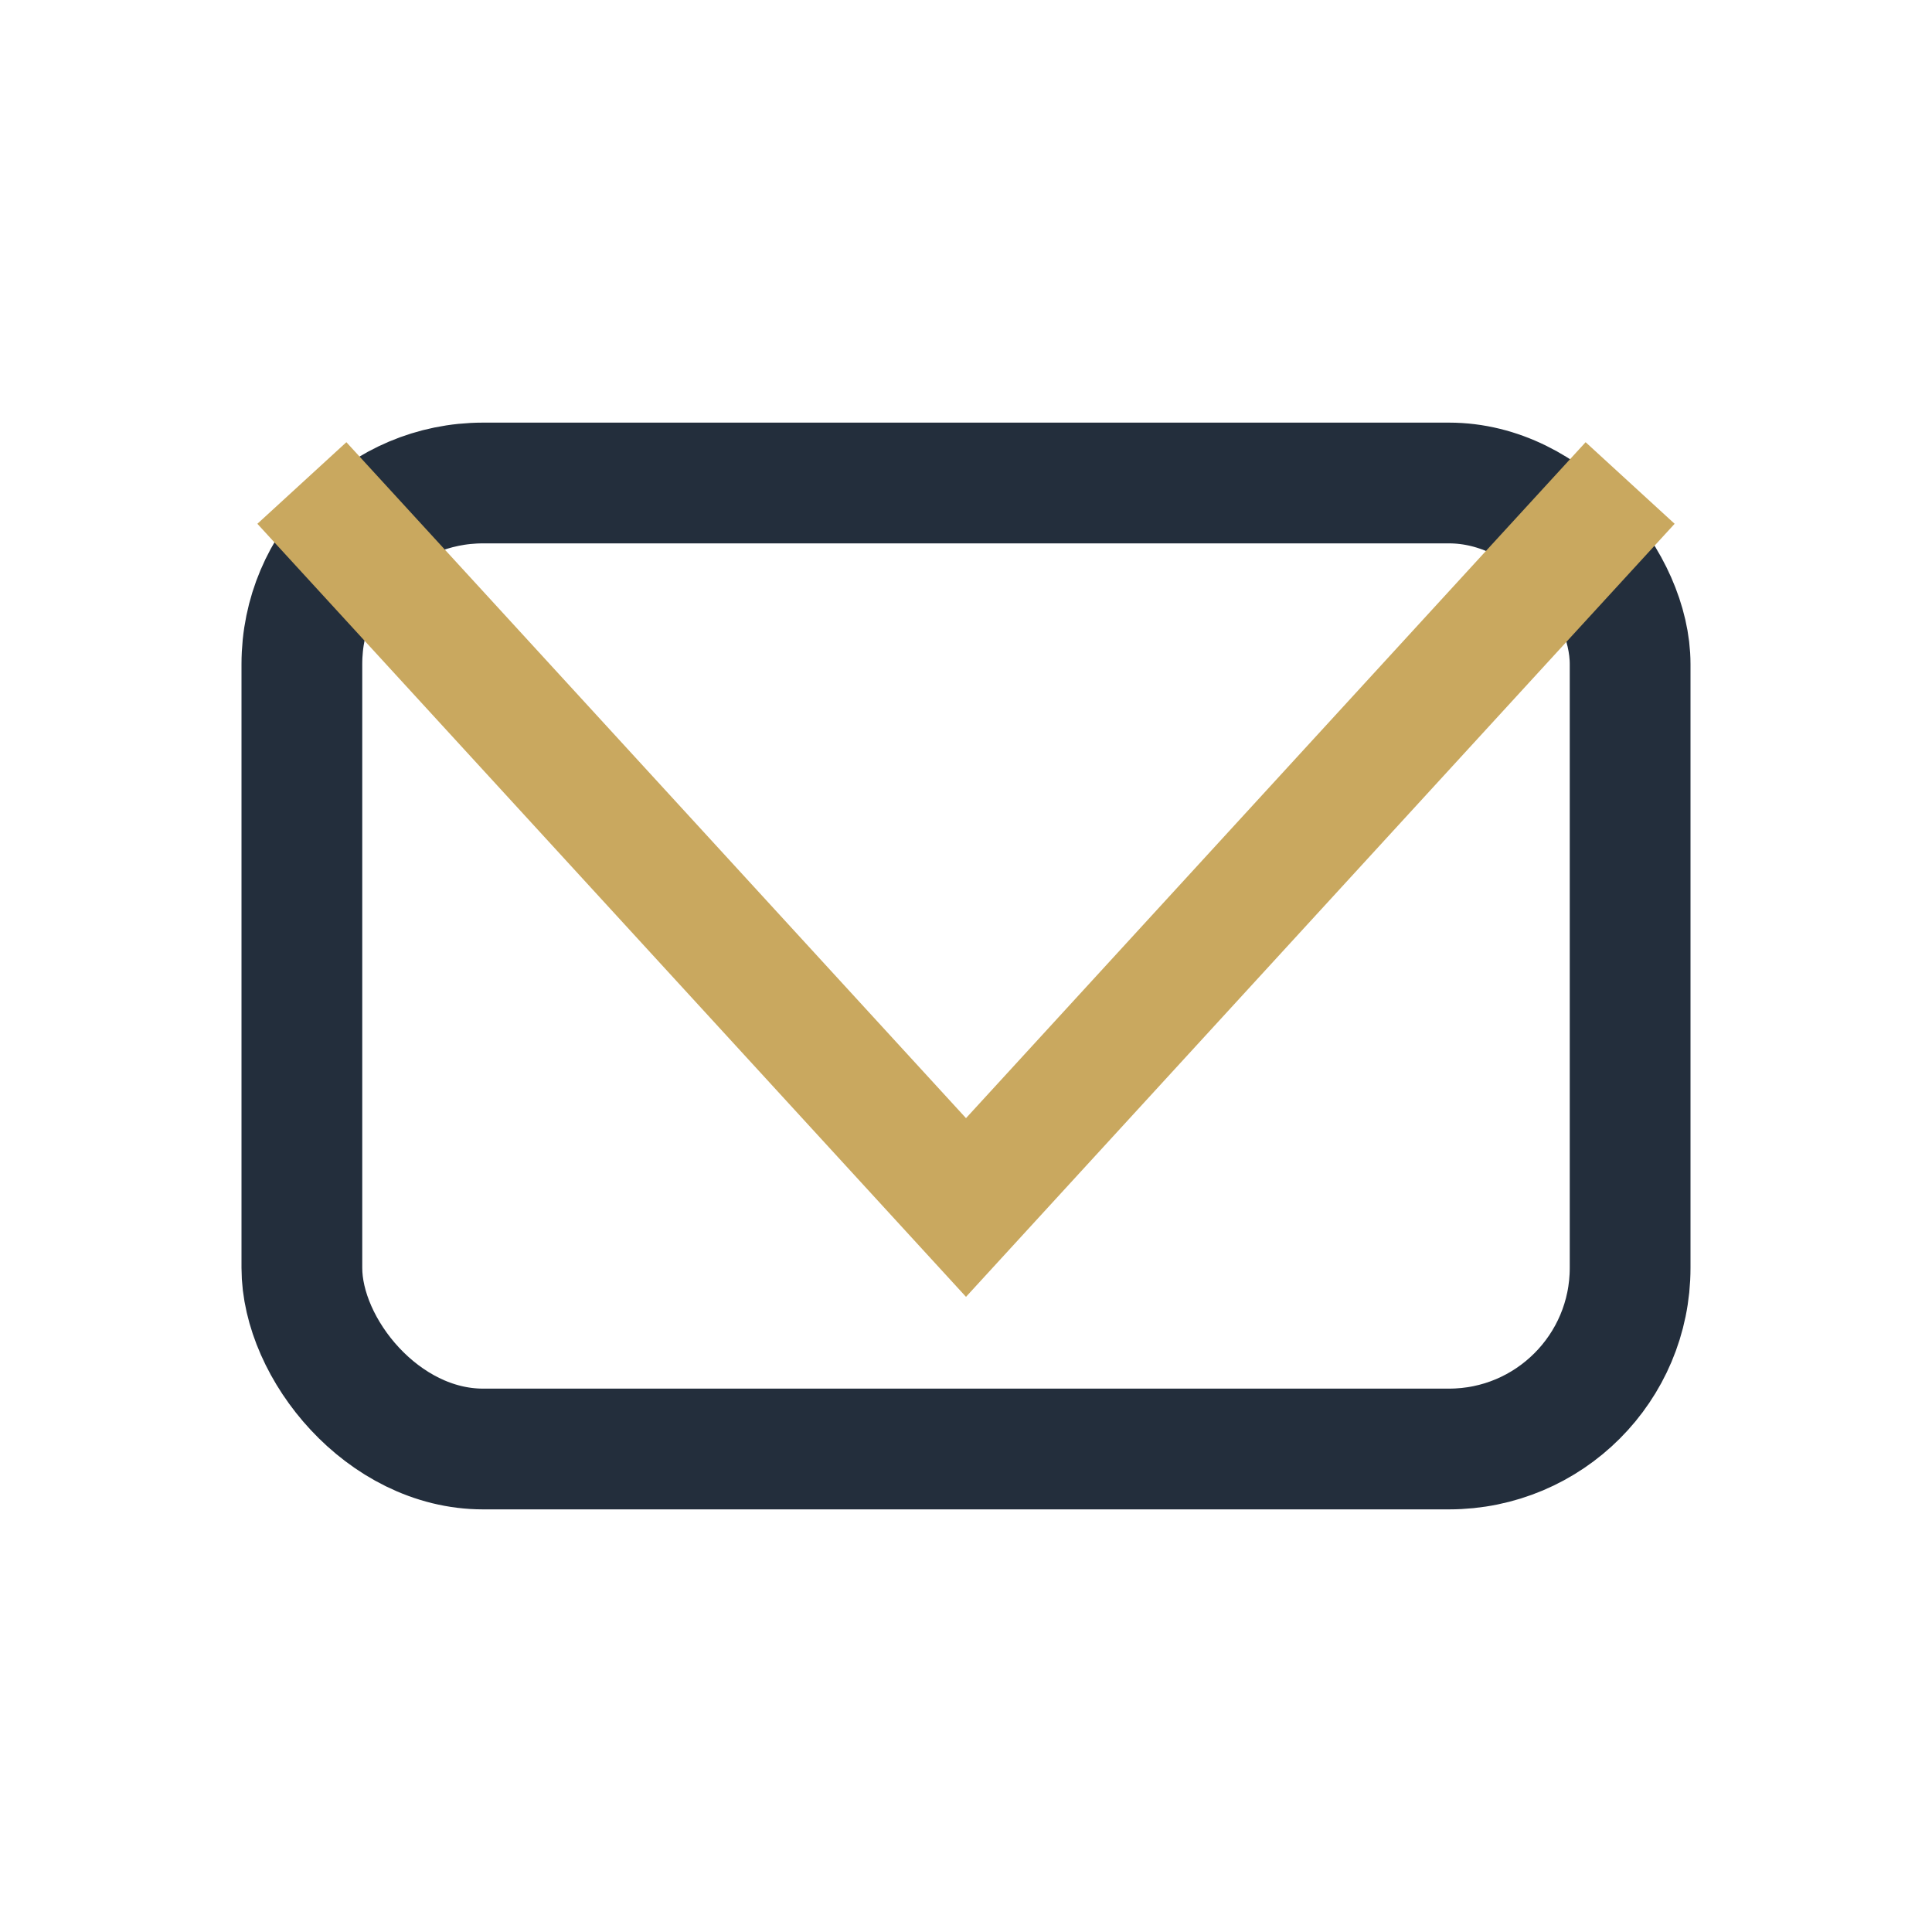
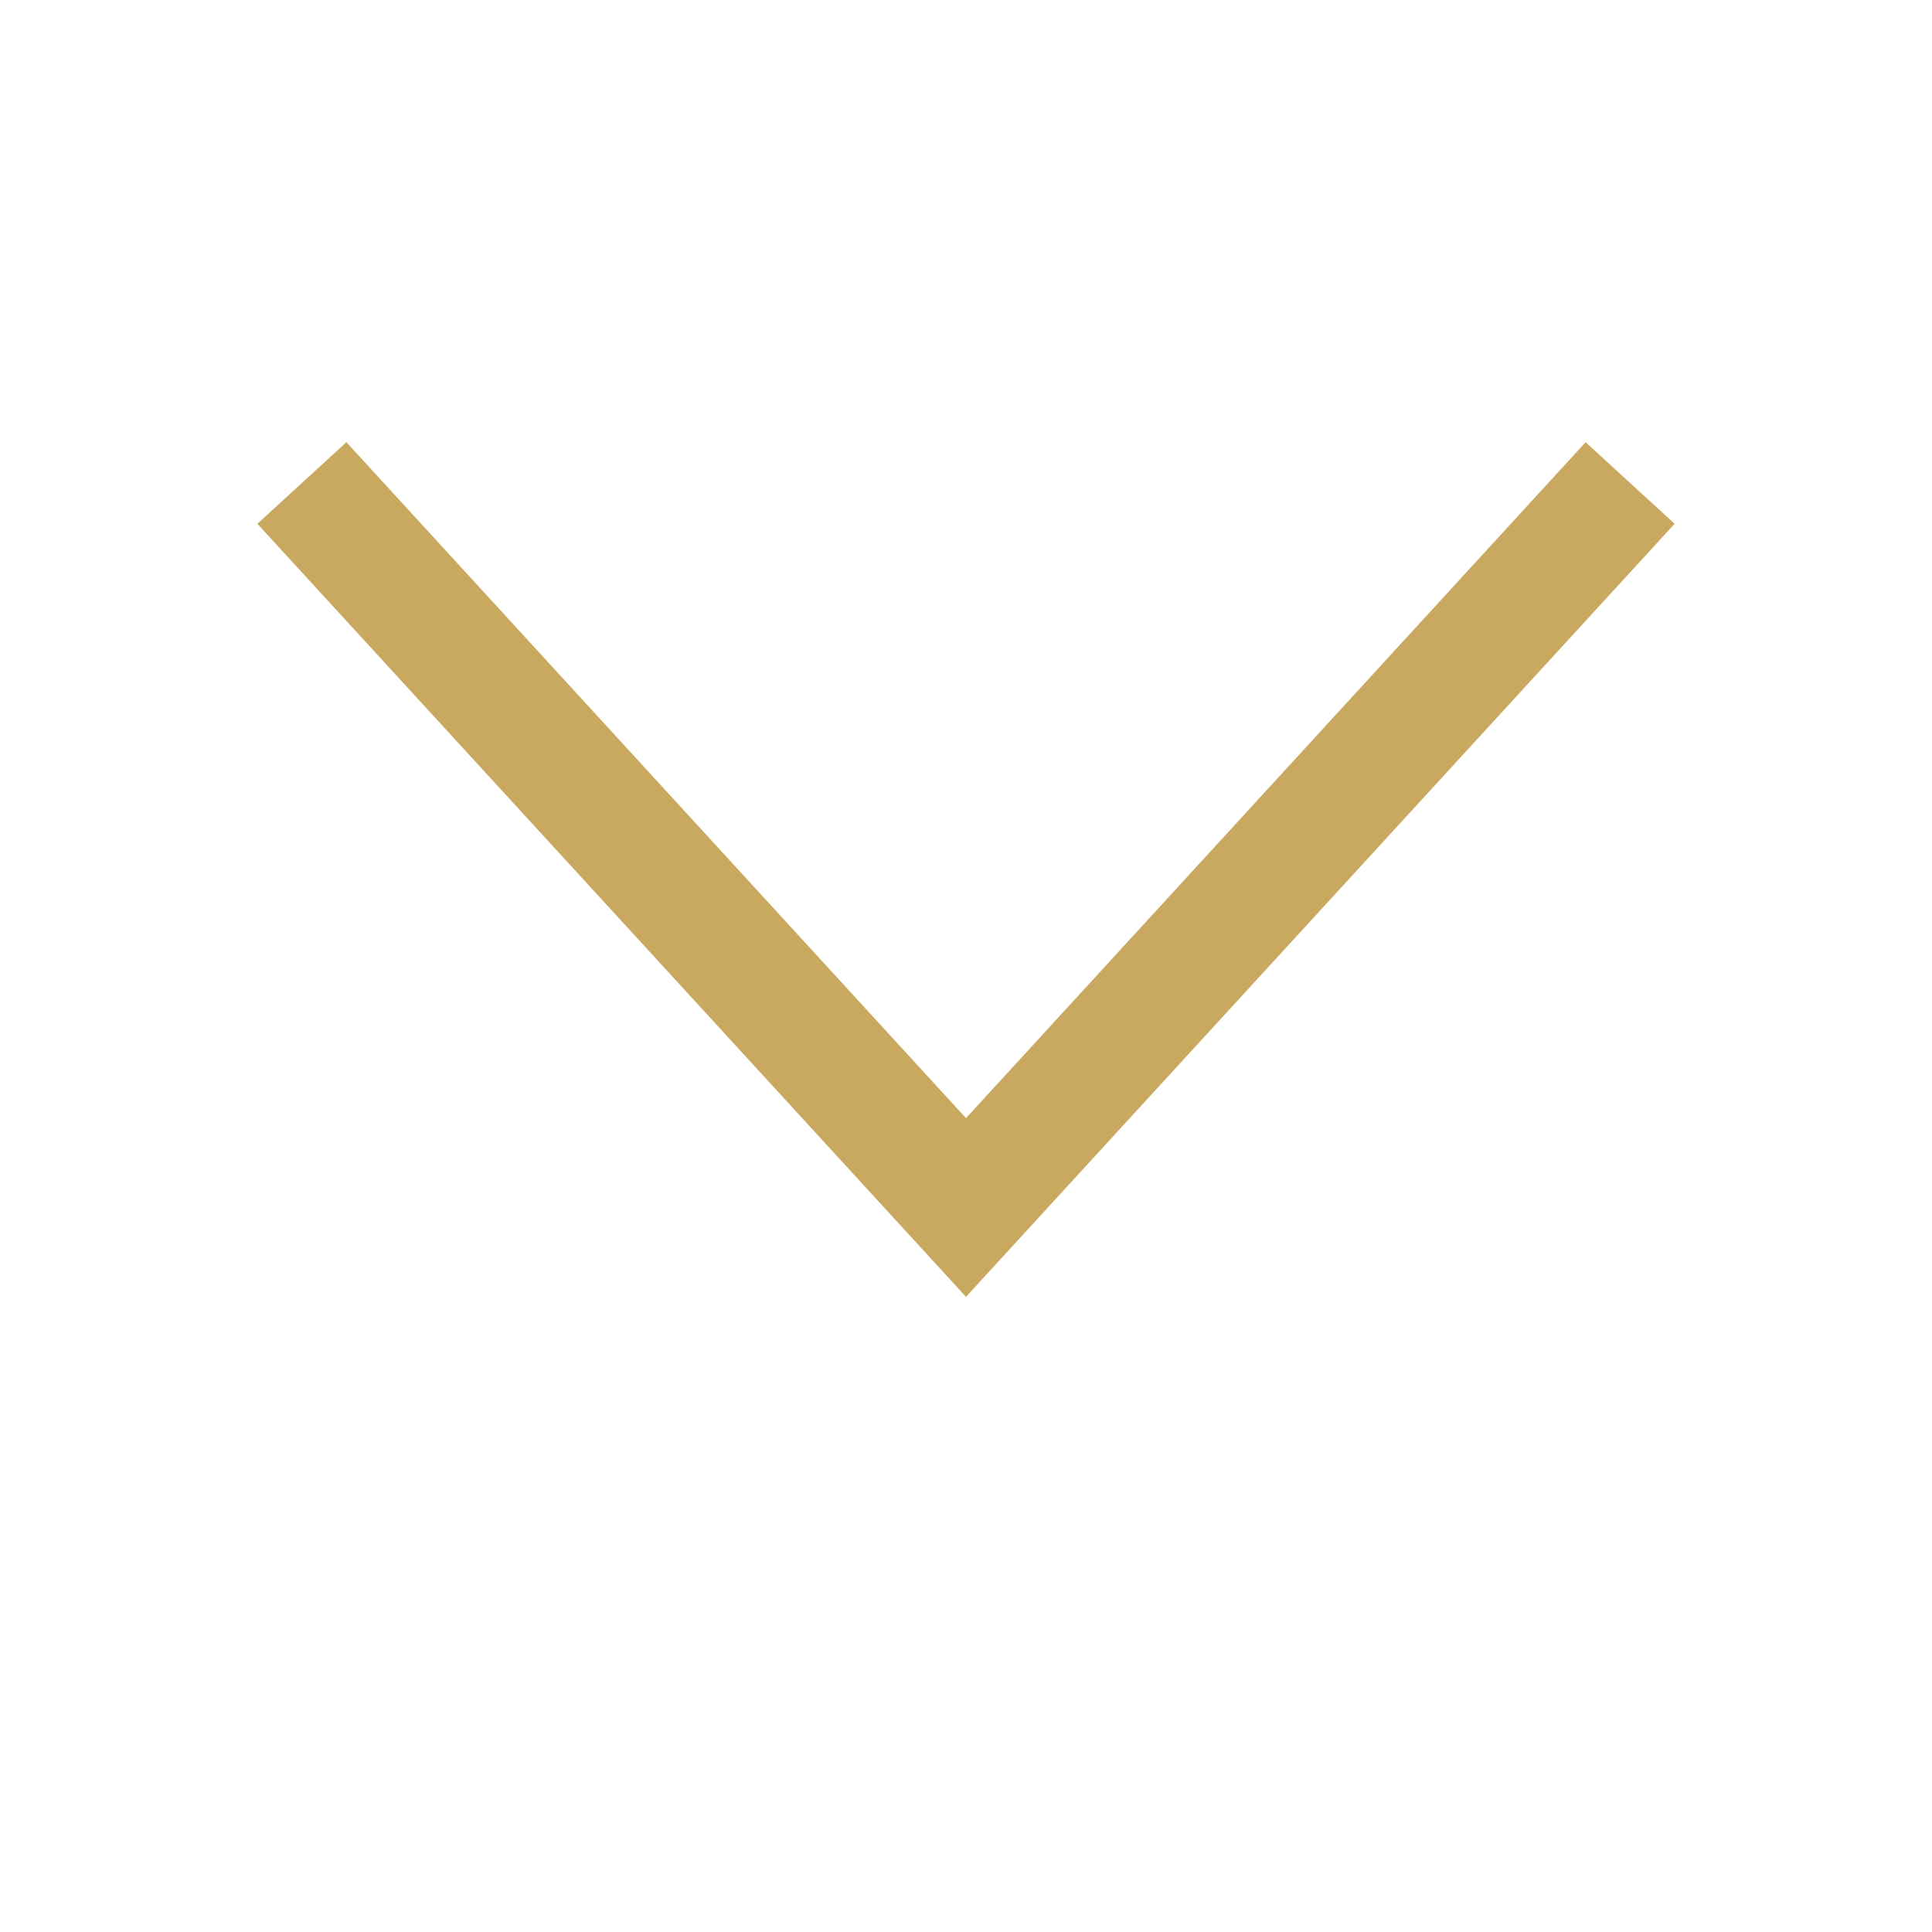
<svg xmlns="http://www.w3.org/2000/svg" width="32" height="32" viewBox="0 0 32 32">
-   <rect x="5" y="8" width="22" height="16" rx="3" fill="none" stroke="#232E3C" stroke-width="2" />
  <polyline points="5,8 16,20 27,8" fill="none" stroke="#C9A85F" stroke-width="2" />
</svg>